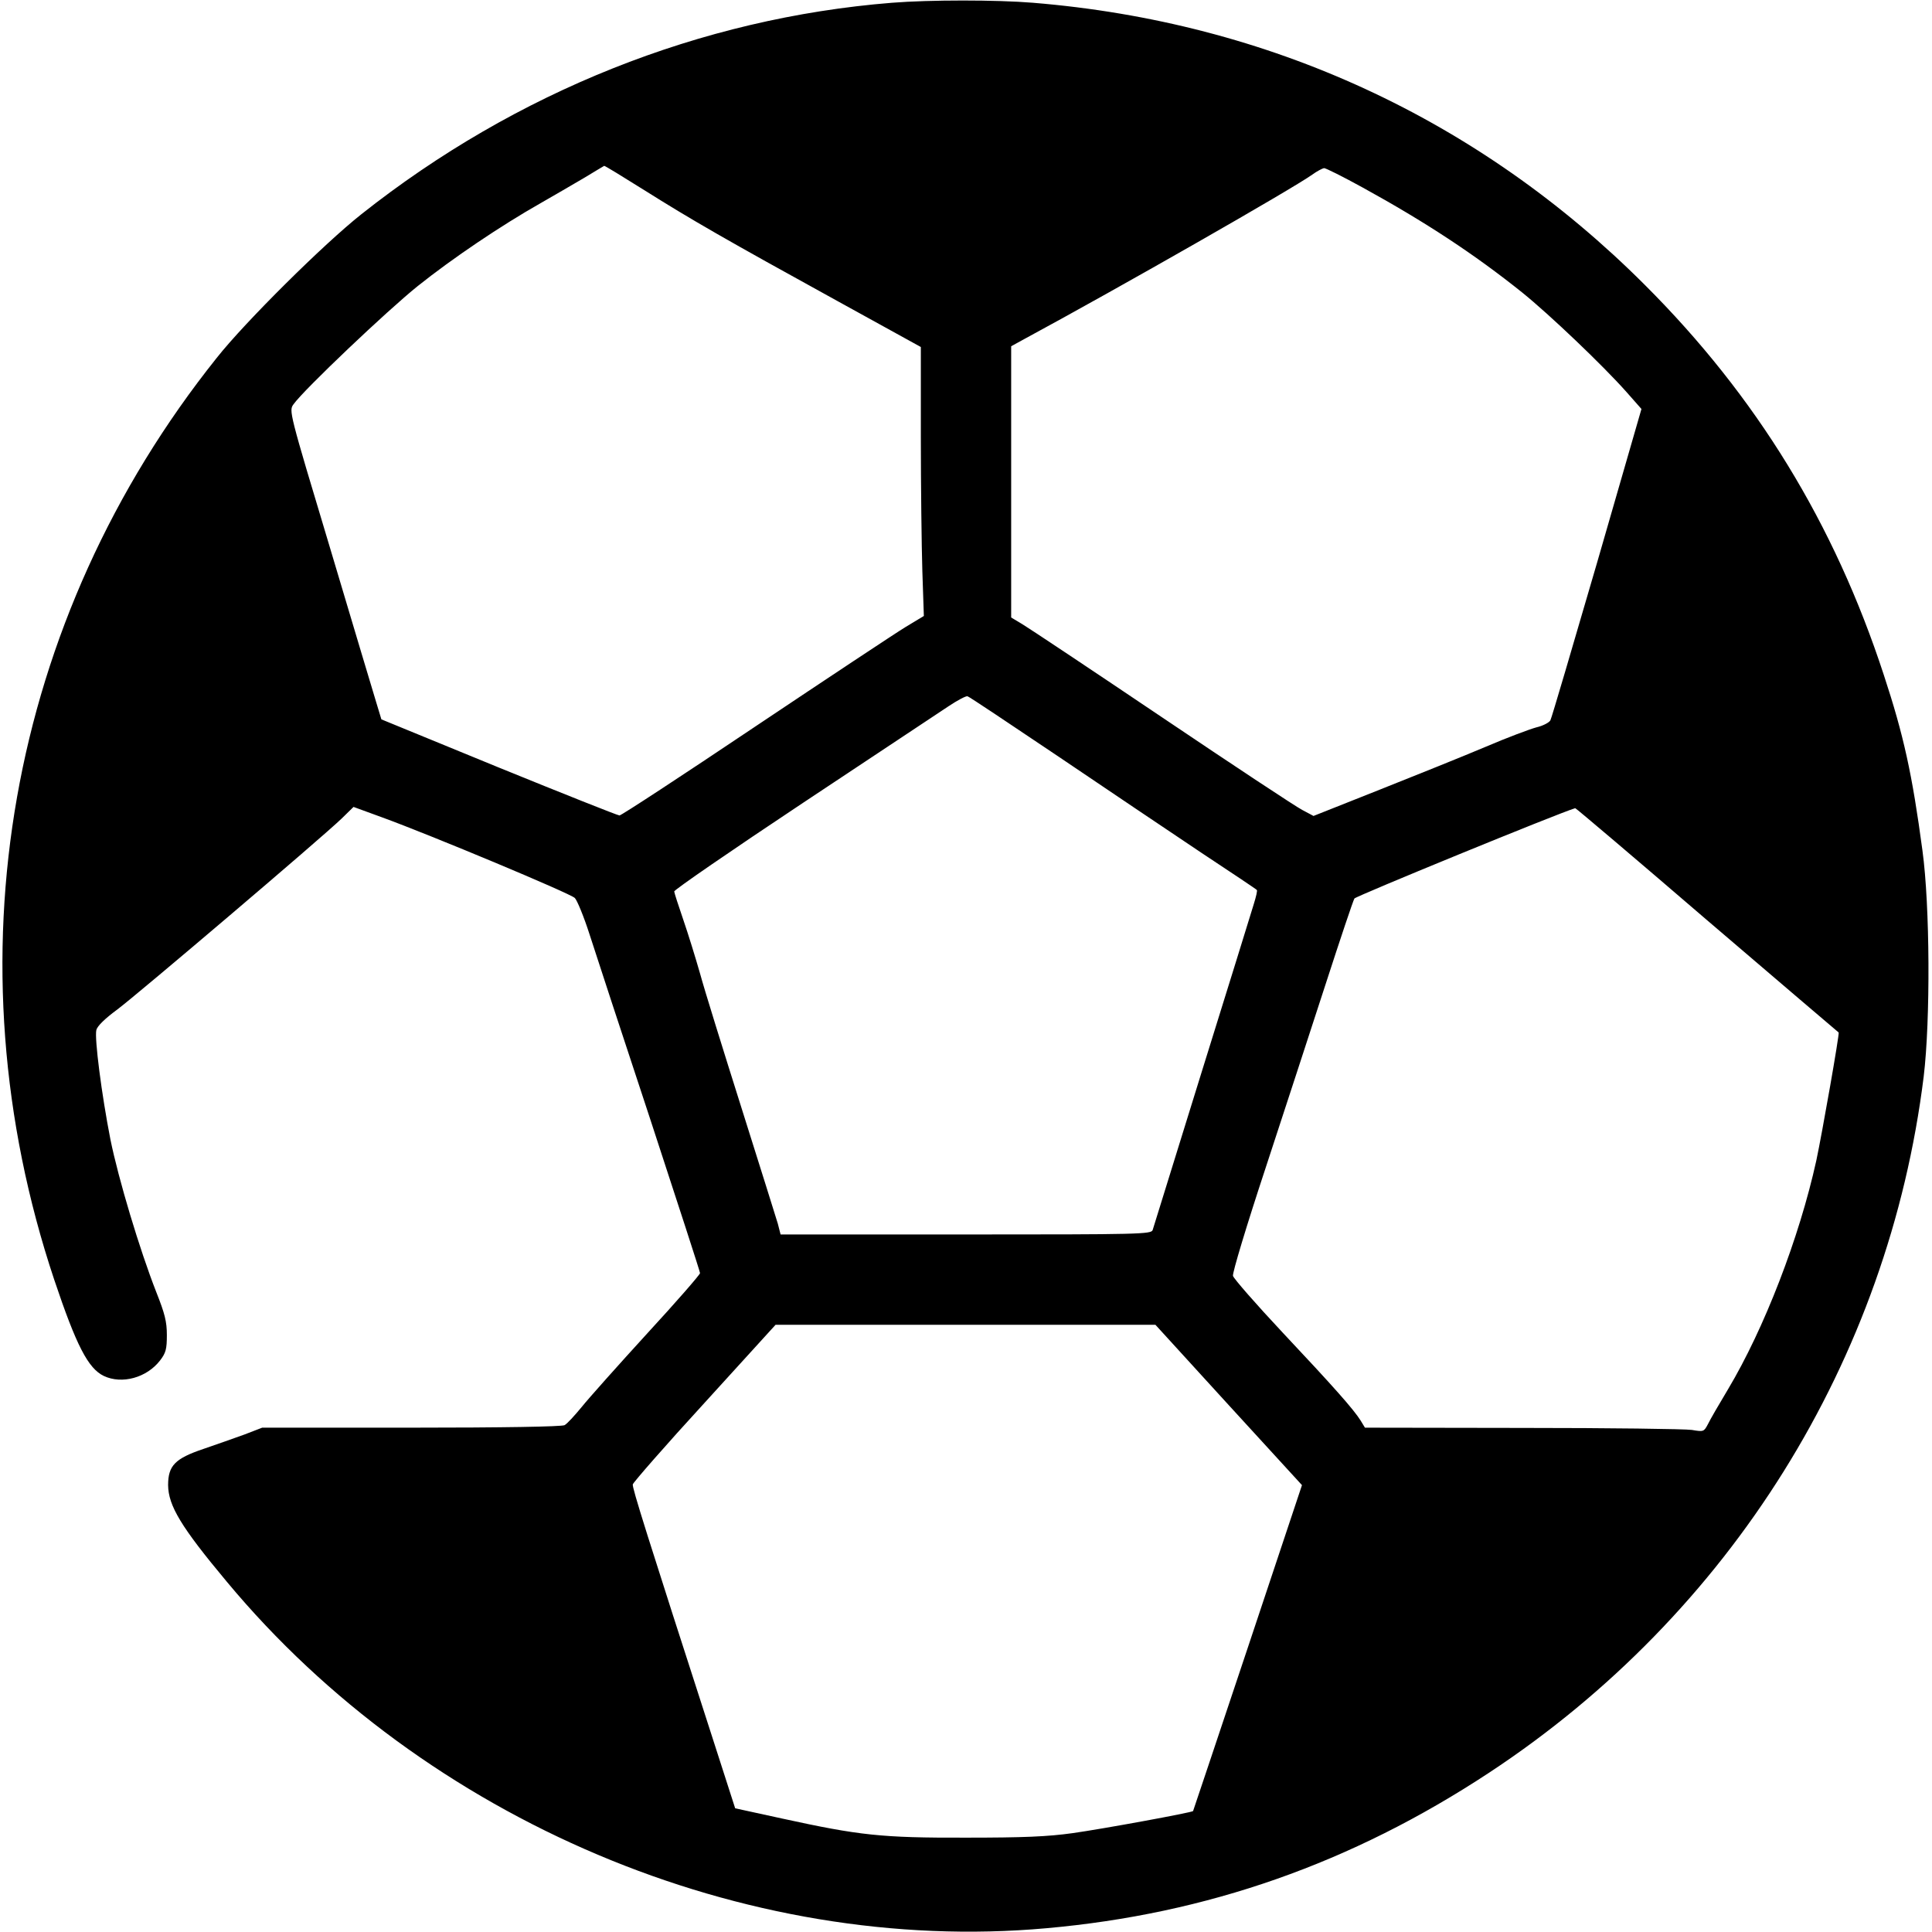
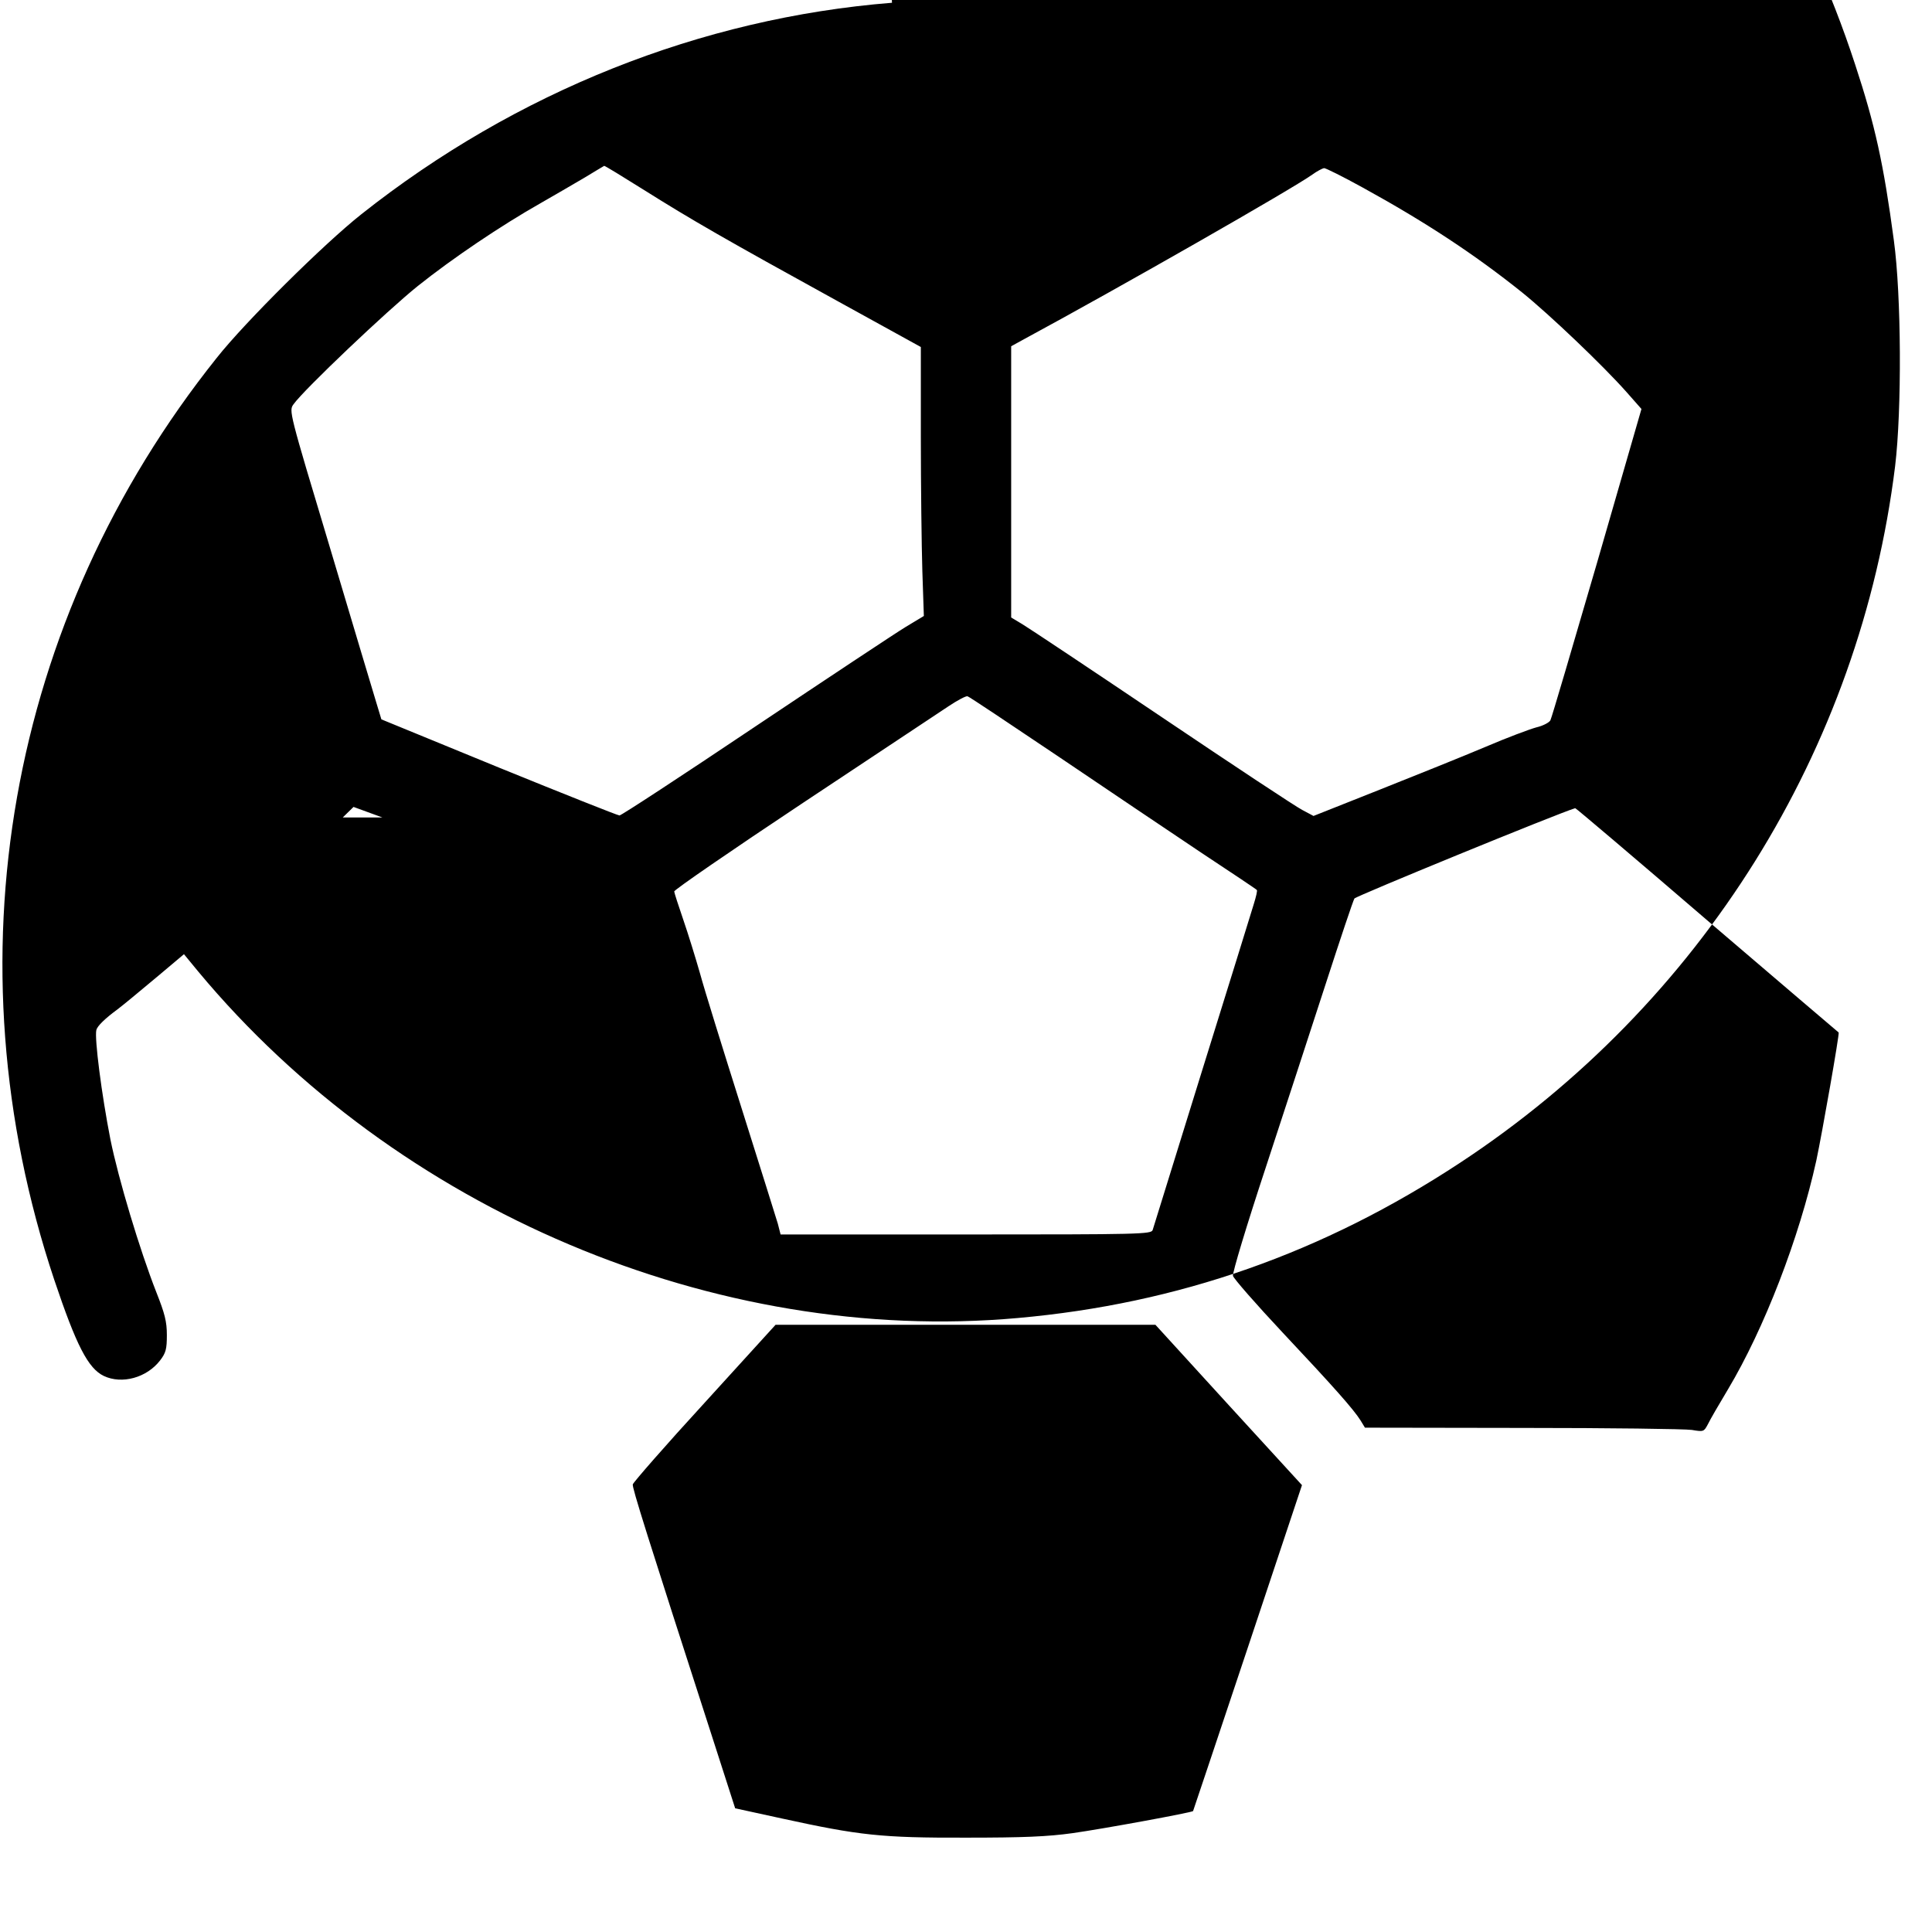
<svg xmlns="http://www.w3.org/2000/svg" version="1.0" width="770pt" height="770pt" viewBox="0 0 770 770" preserveAspectRatio="xMidYMid meet">
  <g transform="translate(0,770) scale(0.1,-0.1)" fill="#000000" stroke="none">
-     <path d="M3555 7689 c-762 -61 -1499 -355 -2115 -843 -148 -117 -463 -429 -576 -572 -834 -1044 -1073 -2401 -648 -3674 88 -262 135 -354 198 -384 72 -34 171 -7 224 62 23 30 27 45 27 101 0 54 -8 85 -42 171 -66 168 -151 451 -183 609 -35 179 -64 403 -56 436 4 16 35 46 84 82 80 60 812 682 894 761 l47 46 115 -42 c192 -70 750 -303 767 -321 9 -9 36 -74 59 -146 23 -71 131 -402 241 -734 109 -333 199 -609 199 -615 0 -6 -95 -115 -211 -241 -116 -127 -233 -258 -261 -293 -28 -34 -58 -67 -68 -72 -12 -6 -246 -10 -612 -10 l-593 0 -70 -27 c-38 -14 -113 -40 -165 -58 -112 -38 -140 -66 -140 -144 1 -82 51 -166 234 -385 792 -952 2062 -1489 3266 -1381 641 57 1217 259 1765 620 961 633 1592 1644 1732 2775 27 225 25 680 -5 900 -41 306 -75 460 -154 700 -197 603 -508 1111 -953 1555 -660 660 -1498 1047 -2438 1124 -145 12 -412 12 -562 0z m-987 -747 c186 -117 323 -196 770 -442 l332 -183 0 -357 c0 -196 3 -437 6 -536 l6 -179 -73 -44 c-41 -25 -311 -204 -601 -398 -289 -194 -532 -353 -539 -353 -7 0 -223 86 -481 191 l-468 192 -20 66 c-11 36 -94 313 -184 615 -165 549 -165 549 -146 575 41 58 374 374 495 471 139 111 332 241 489 330 53 30 131 76 174 101 42 26 79 47 80 48 2 1 74 -43 160 -97z m2864 10 c249 -137 444 -265 635 -418 109 -88 322 -291 415 -396 l60 -68 -177 -613 c-98 -336 -181 -619 -186 -628 -5 -9 -30 -22 -56 -28 -26 -7 -117 -41 -201 -77 -85 -36 -274 -112 -420 -170 l-267 -106 -45 24 c-24 12 -275 178 -557 368 -282 190 -533 357 -558 372 l-45 27 0 541 0 540 51 28 c383 207 1069 599 1149 656 19 14 41 25 47 26 7 0 77 -35 155 -78z m-1211 -2269 c195 -132 451 -304 569 -383 118 -78 217 -144 219 -147 3 -2 -3 -27 -12 -56 -8 -28 -102 -329 -207 -667 -105 -338 -193 -623 -196 -632 -5 -17 -49 -18 -744 -18 l-739 0 -11 43 c-7 23 -72 231 -145 462 -73 231 -148 472 -165 535 -18 63 -48 160 -67 215 -19 55 -35 105 -36 112 -1 6 230 165 513 353 283 188 544 361 580 385 36 24 70 42 76 40 6 -1 170 -111 365 -242z m2582 -650 c287 -245 523 -447 525 -448 4 -4 -66 -402 -89 -510 -68 -309 -208 -671 -352 -912 -36 -60 -72 -122 -80 -139 -16 -30 -17 -31 -64 -23 -26 4 -330 8 -675 8 l-628 1 -17 28 c-28 45 -108 135 -311 351 -106 113 -195 215 -198 226 -3 11 55 203 130 430 74 226 182 556 240 735 58 179 109 331 114 339 5 9 815 341 880 360 2 1 239 -200 525 -446z m-1906 -1933 l292 -319 -216 -648 c-119 -356 -217 -649 -218 -651 -5 -6 -359 -71 -480 -88 -100 -14 -198 -18 -425 -18 -337 -1 -425 9 -732 76 l-188 41 -84 261 c-270 836 -327 1017 -324 1030 2 8 130 155 286 325 l283 311 757 0 757 0 292 -320z" />
+     <path d="M3555 7689 c-762 -61 -1499 -355 -2115 -843 -148 -117 -463 -429 -576 -572 -834 -1044 -1073 -2401 -648 -3674 88 -262 135 -354 198 -384 72 -34 171 -7 224 62 23 30 27 45 27 101 0 54 -8 85 -42 171 -66 168 -151 451 -183 609 -35 179 -64 403 -56 436 4 16 35 46 84 82 80 60 812 682 894 761 l47 46 115 -42 l-593 0 -70 -27 c-38 -14 -113 -40 -165 -58 -112 -38 -140 -66 -140 -144 1 -82 51 -166 234 -385 792 -952 2062 -1489 3266 -1381 641 57 1217 259 1765 620 961 633 1592 1644 1732 2775 27 225 25 680 -5 900 -41 306 -75 460 -154 700 -197 603 -508 1111 -953 1555 -660 660 -1498 1047 -2438 1124 -145 12 -412 12 -562 0z m-987 -747 c186 -117 323 -196 770 -442 l332 -183 0 -357 c0 -196 3 -437 6 -536 l6 -179 -73 -44 c-41 -25 -311 -204 -601 -398 -289 -194 -532 -353 -539 -353 -7 0 -223 86 -481 191 l-468 192 -20 66 c-11 36 -94 313 -184 615 -165 549 -165 549 -146 575 41 58 374 374 495 471 139 111 332 241 489 330 53 30 131 76 174 101 42 26 79 47 80 48 2 1 74 -43 160 -97z m2864 10 c249 -137 444 -265 635 -418 109 -88 322 -291 415 -396 l60 -68 -177 -613 c-98 -336 -181 -619 -186 -628 -5 -9 -30 -22 -56 -28 -26 -7 -117 -41 -201 -77 -85 -36 -274 -112 -420 -170 l-267 -106 -45 24 c-24 12 -275 178 -557 368 -282 190 -533 357 -558 372 l-45 27 0 541 0 540 51 28 c383 207 1069 599 1149 656 19 14 41 25 47 26 7 0 77 -35 155 -78z m-1211 -2269 c195 -132 451 -304 569 -383 118 -78 217 -144 219 -147 3 -2 -3 -27 -12 -56 -8 -28 -102 -329 -207 -667 -105 -338 -193 -623 -196 -632 -5 -17 -49 -18 -744 -18 l-739 0 -11 43 c-7 23 -72 231 -145 462 -73 231 -148 472 -165 535 -18 63 -48 160 -67 215 -19 55 -35 105 -36 112 -1 6 230 165 513 353 283 188 544 361 580 385 36 24 70 42 76 40 6 -1 170 -111 365 -242z m2582 -650 c287 -245 523 -447 525 -448 4 -4 -66 -402 -89 -510 -68 -309 -208 -671 -352 -912 -36 -60 -72 -122 -80 -139 -16 -30 -17 -31 -64 -23 -26 4 -330 8 -675 8 l-628 1 -17 28 c-28 45 -108 135 -311 351 -106 113 -195 215 -198 226 -3 11 55 203 130 430 74 226 182 556 240 735 58 179 109 331 114 339 5 9 815 341 880 360 2 1 239 -200 525 -446z m-1906 -1933 l292 -319 -216 -648 c-119 -356 -217 -649 -218 -651 -5 -6 -359 -71 -480 -88 -100 -14 -198 -18 -425 -18 -337 -1 -425 9 -732 76 l-188 41 -84 261 c-270 836 -327 1017 -324 1030 2 8 130 155 286 325 l283 311 757 0 757 0 292 -320z" />
  </g>
</svg>